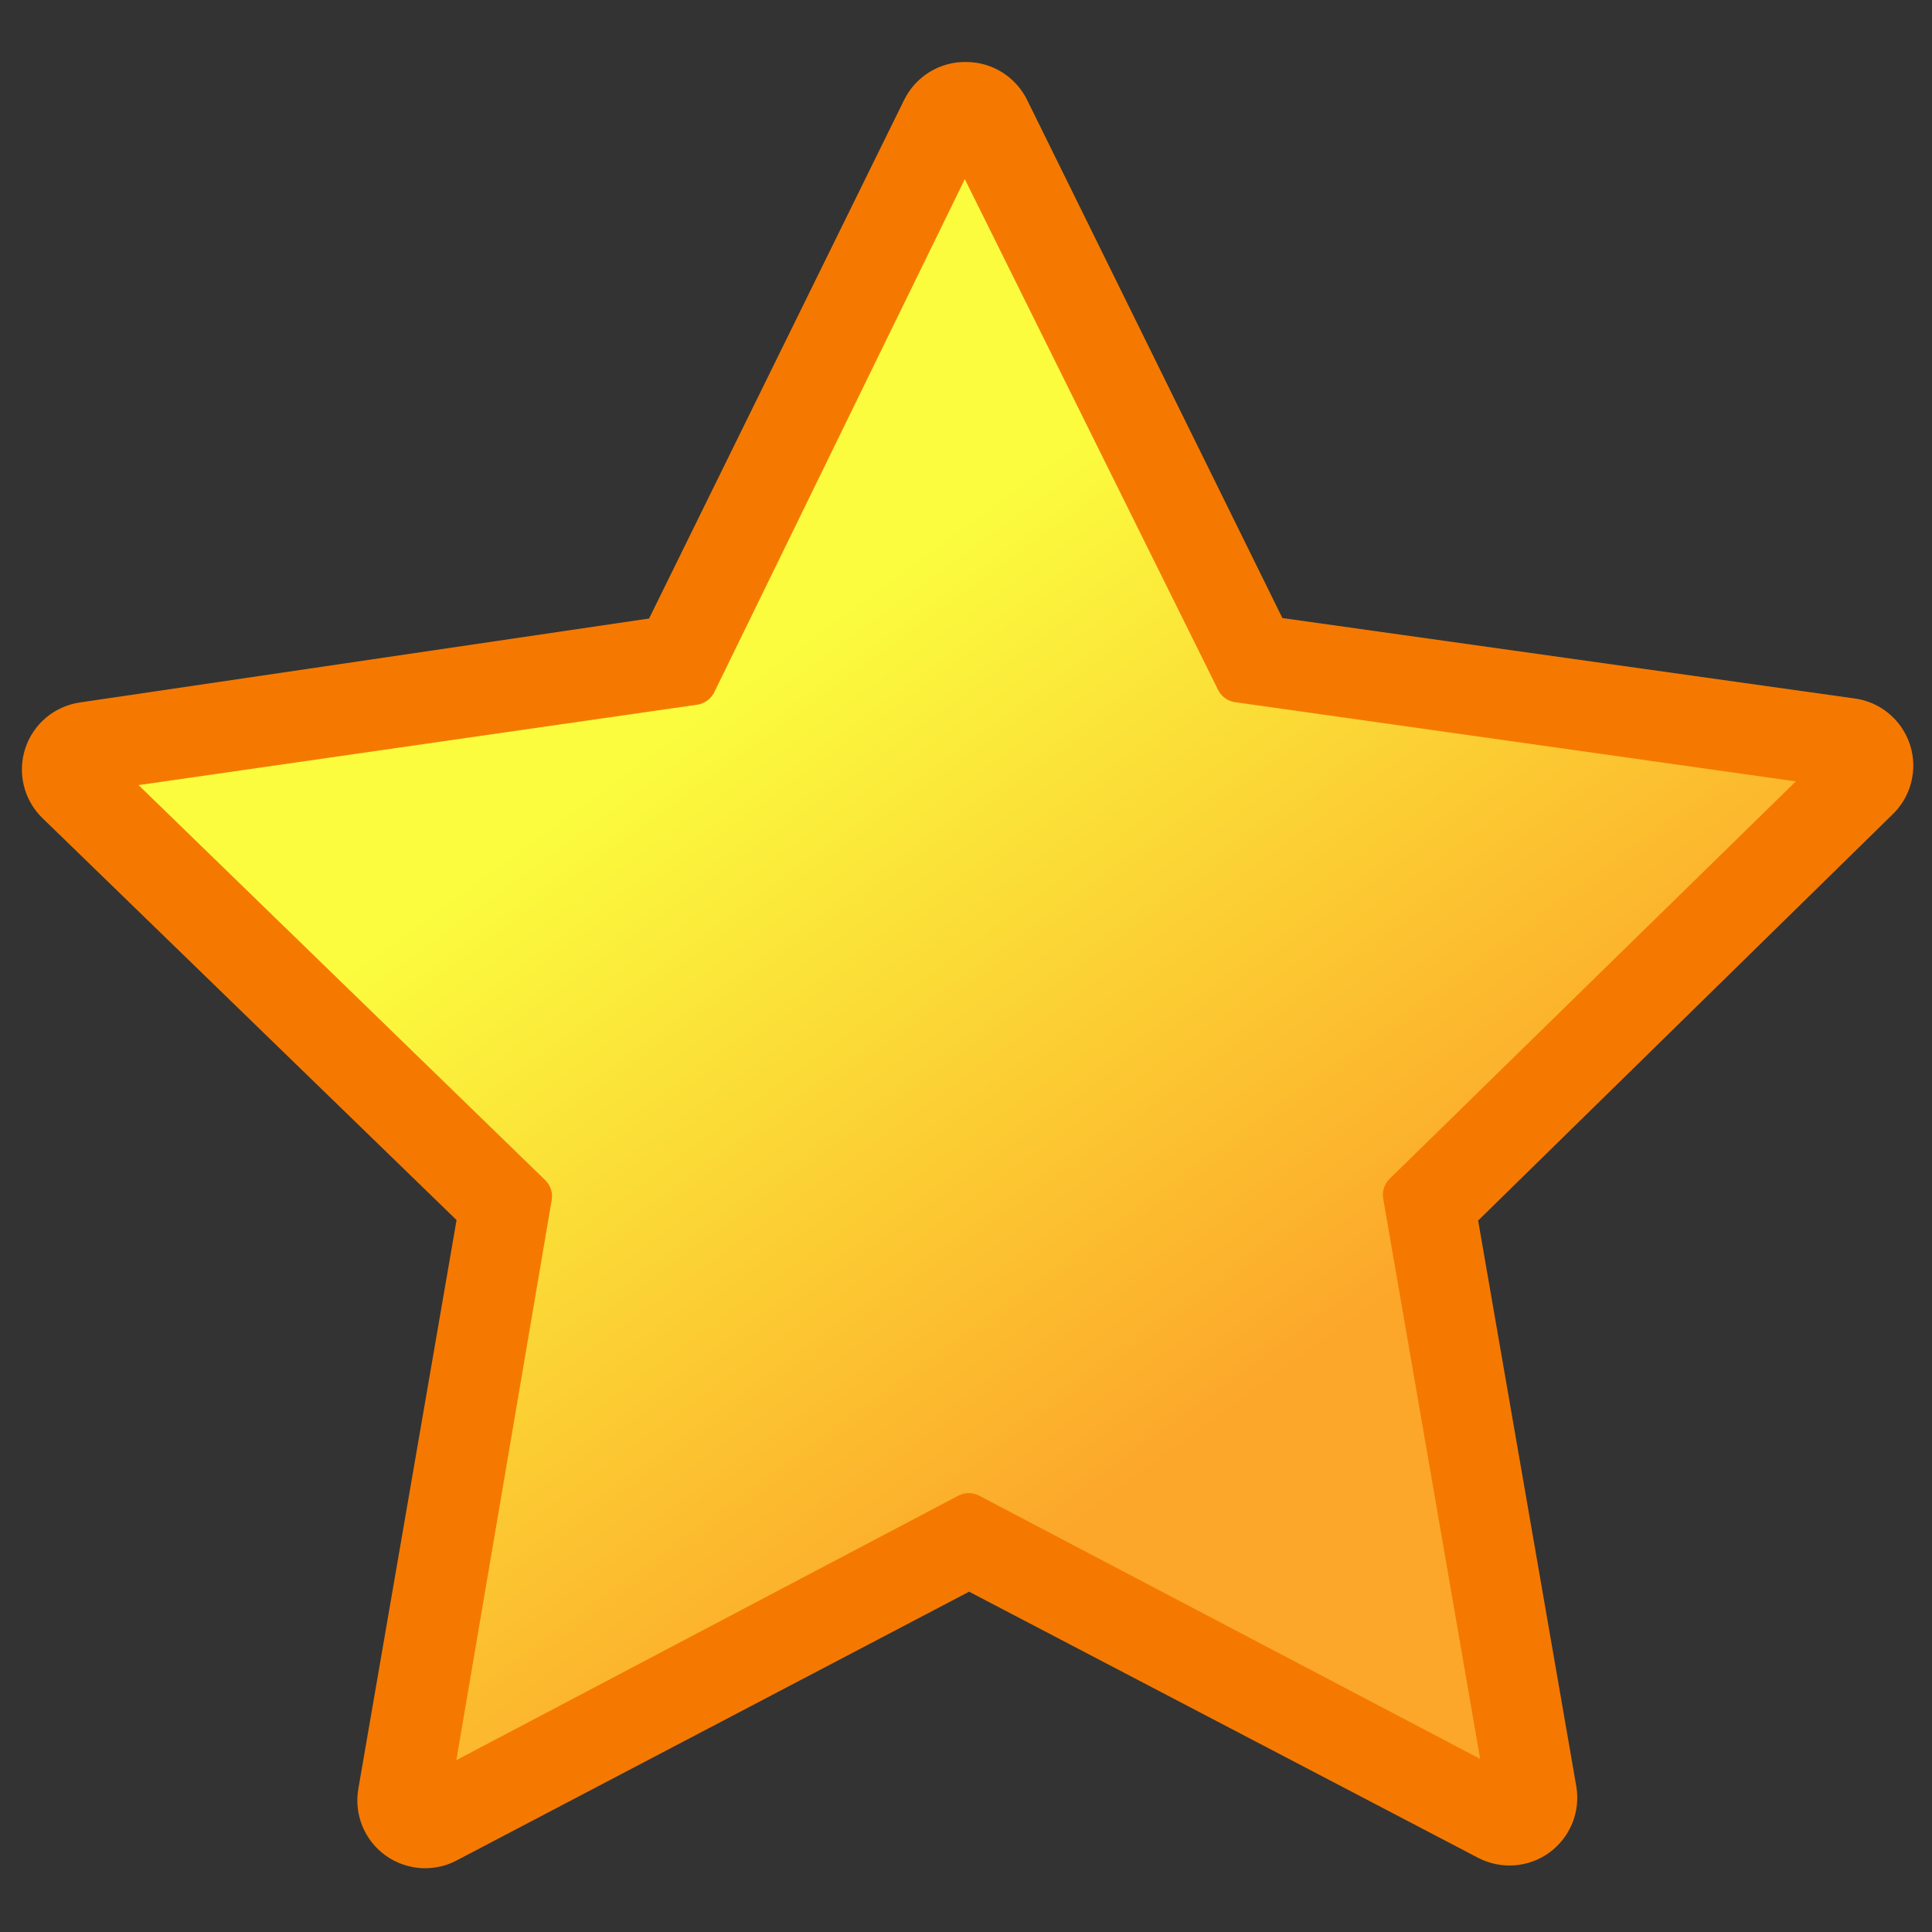
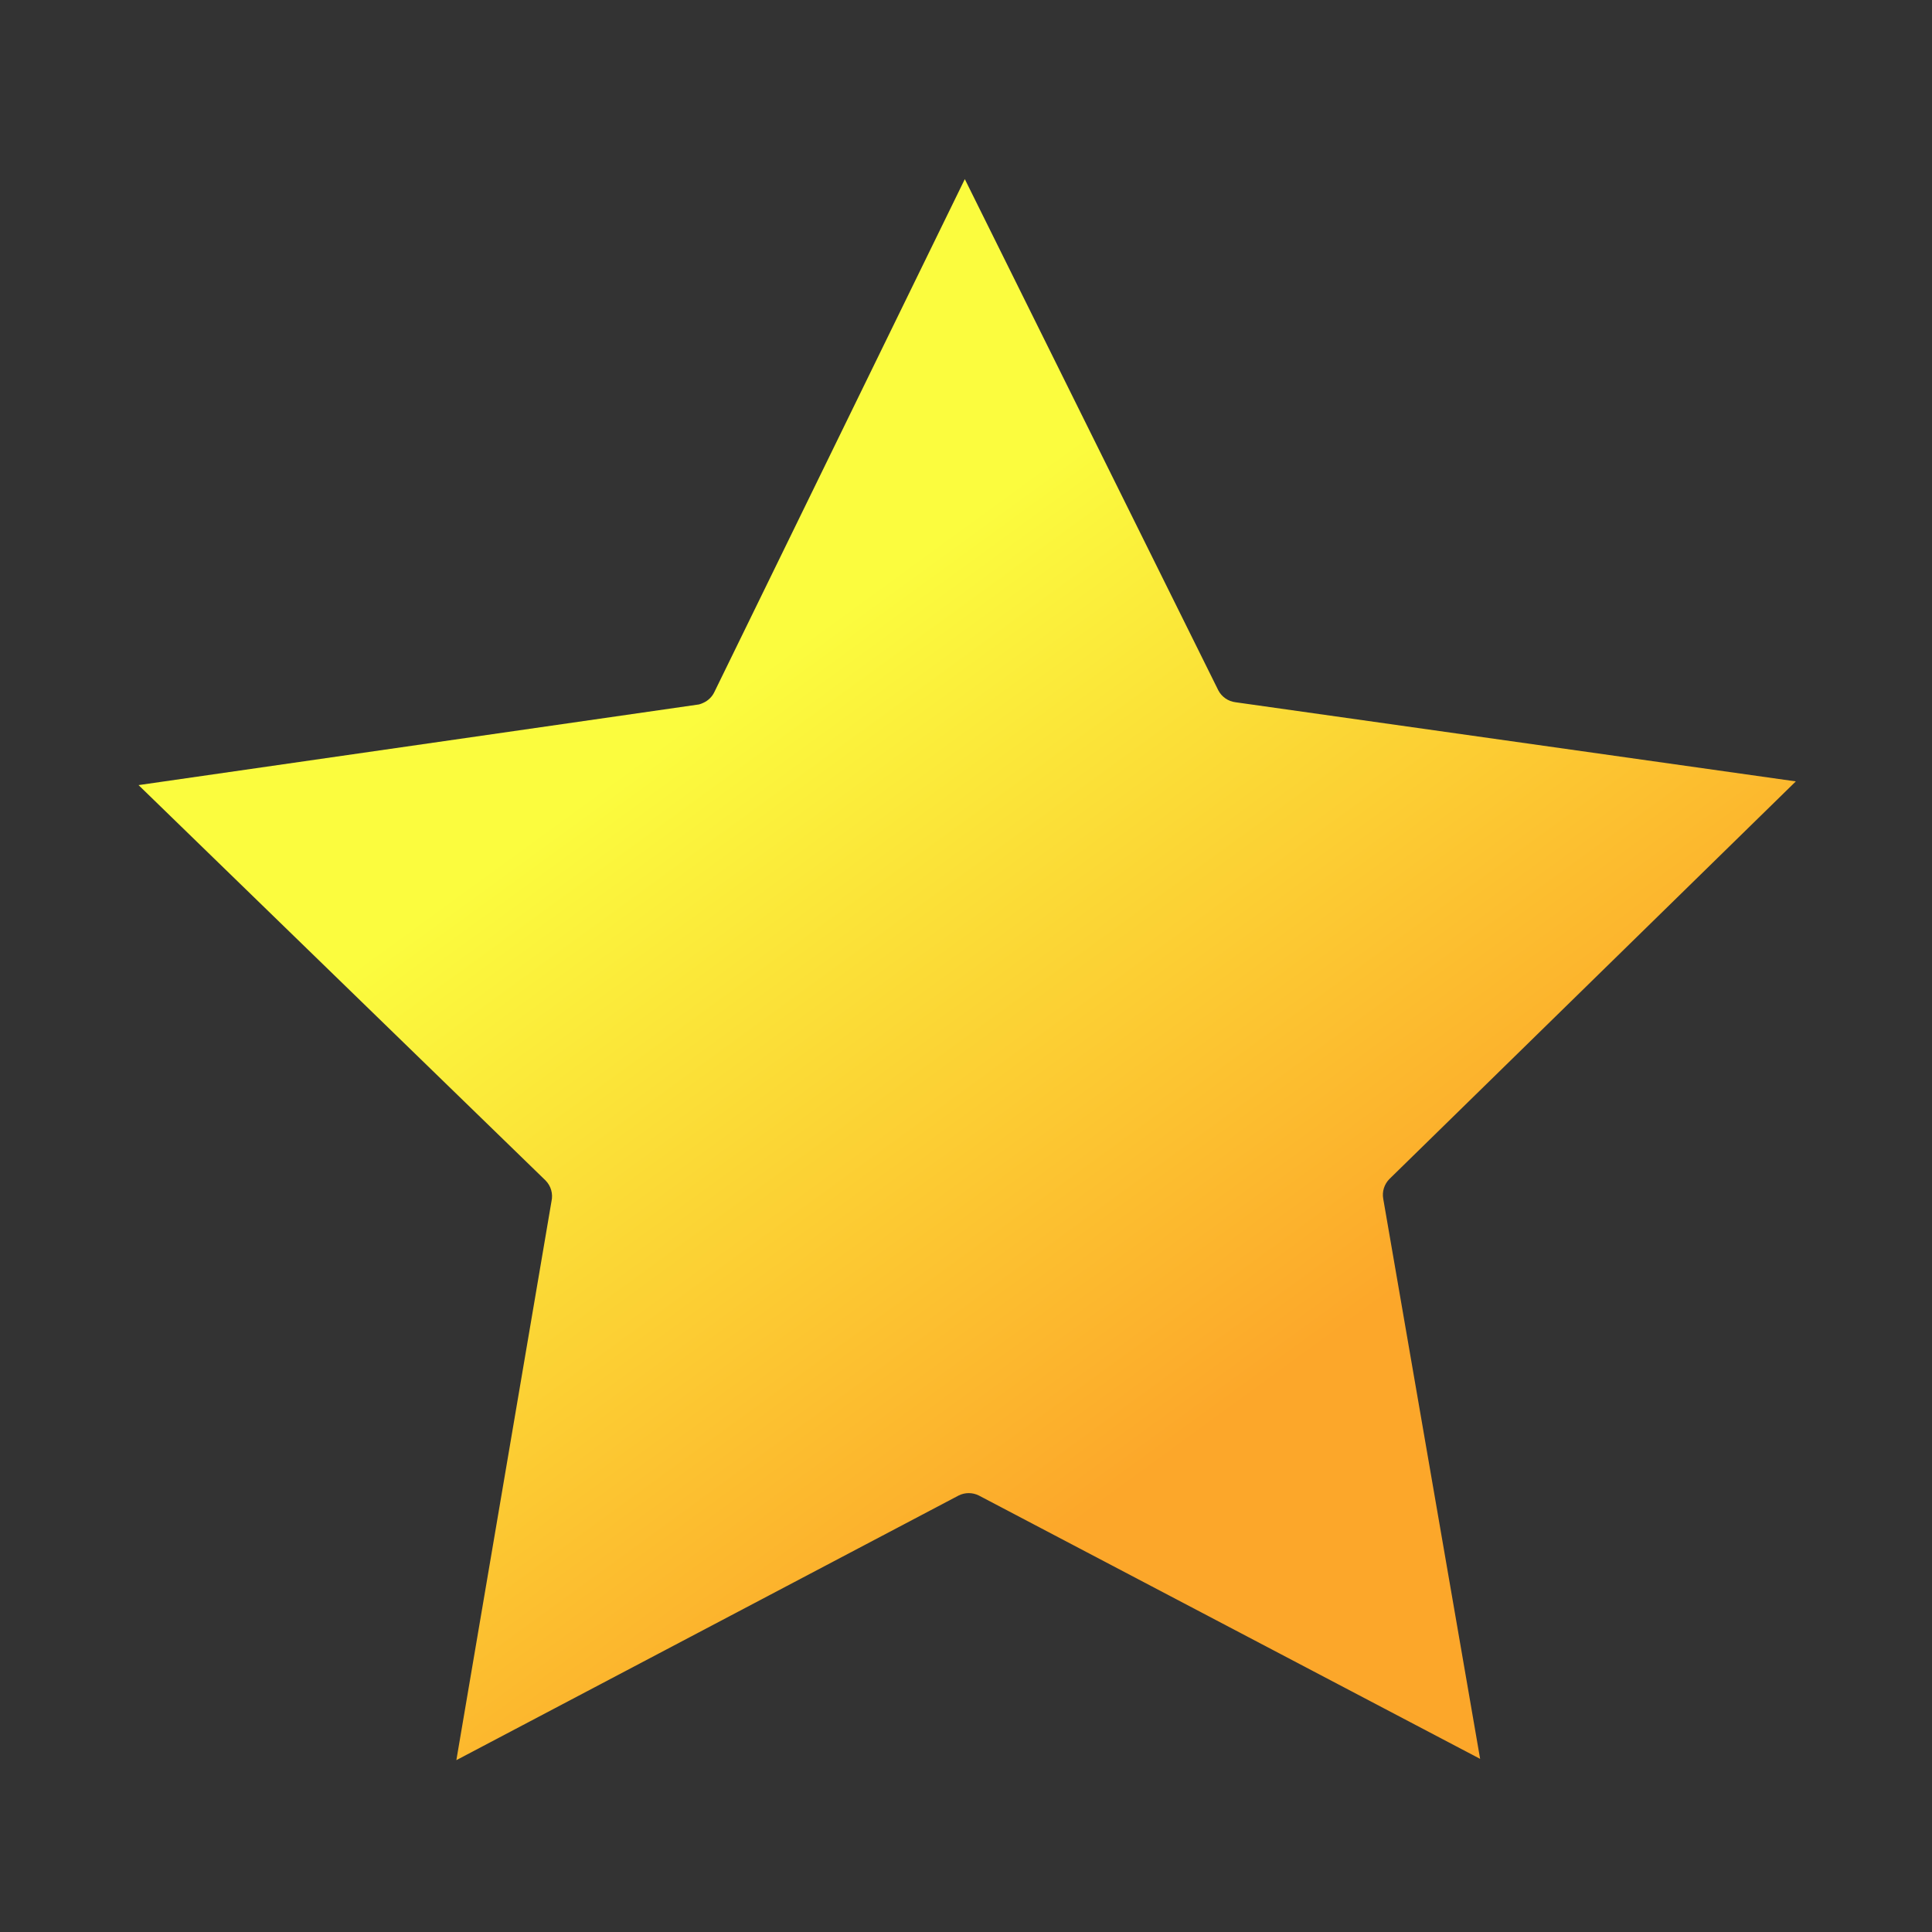
<svg xmlns="http://www.w3.org/2000/svg" version="1.0" viewBox="0 0 30 30">
  <rect x="0" y="0" width="30" height="30" fill="#333333" stroke="none" />
  <defs>
    <linearGradient id="a" x1="22.545" x2="13.47" y1="22.205" y2="12.073" gradientUnits="userSpaceOnUse">
      <stop stop-color="#fca72a" offset="0" />
      <stop stop-color="#fbfc3e" offset="1" />
    </linearGradient>
  </defs>
-   <rect x="16" y="12.5" width="6" height="0" ry="0" fill="#427bc3" />
-   <path transform="matrix(.995 .101 -.101 .995 -1.176 -2.377)" d="m16.438 1.688c-0.411 0.032-0.765 0.301-0.907 0.688l-3.125 8.406-8.656 2.188c-0.389 0.096-0.69 0.404-0.776 0.795-0.086 0.392 0.057 0.798 0.37 1.048l7.031 5.563-0.625 8.937c-0.03 0.406 0.177 0.793 0.531 0.993 0.355 0.201 0.793 0.179 1.125-0.055l7.469-4.938 8.281 3.313c0.37 0.147 0.791 0.073 1.089-0.191 0.297-0.265 0.42-0.674 0.317-1.059l-2.406-8.594 5.75-6.906c0.273-0.309 0.341-0.75 0.173-1.126-0.169-0.377-0.541-0.621-0.954-0.624l-8.937-0.344-4.75-7.594c-0.211-0.344-0.599-0.539-1-0.5z" fill="#f57900" />
  <path transform="matrix(.995 .101 -.101 .995 -1.176 -2.377)" d="m16.594 3.5-3.063 8.312c-0.028 0.08-0.083 0.146-0.156 0.188-0.02 0.012-0.041 0.023-0.063 0.031l-8.531 2.125 6.907 5.469c0.092 0.076 0.139 0.194 0.124 0.313l-0.593 8.781 7.343-4.875c0.094-0.06 0.21-0.071 0.313-0.032l8.156 3.282-2.375-8.5c-0.031-0.108-7e-3 -0.225 0.063-0.313l5.656-6.781-8.781-0.344c-0.114-3e-3 -0.219-0.061-0.282-0.156l-4.718-7.5z" fill="url(#a)" />
</svg>